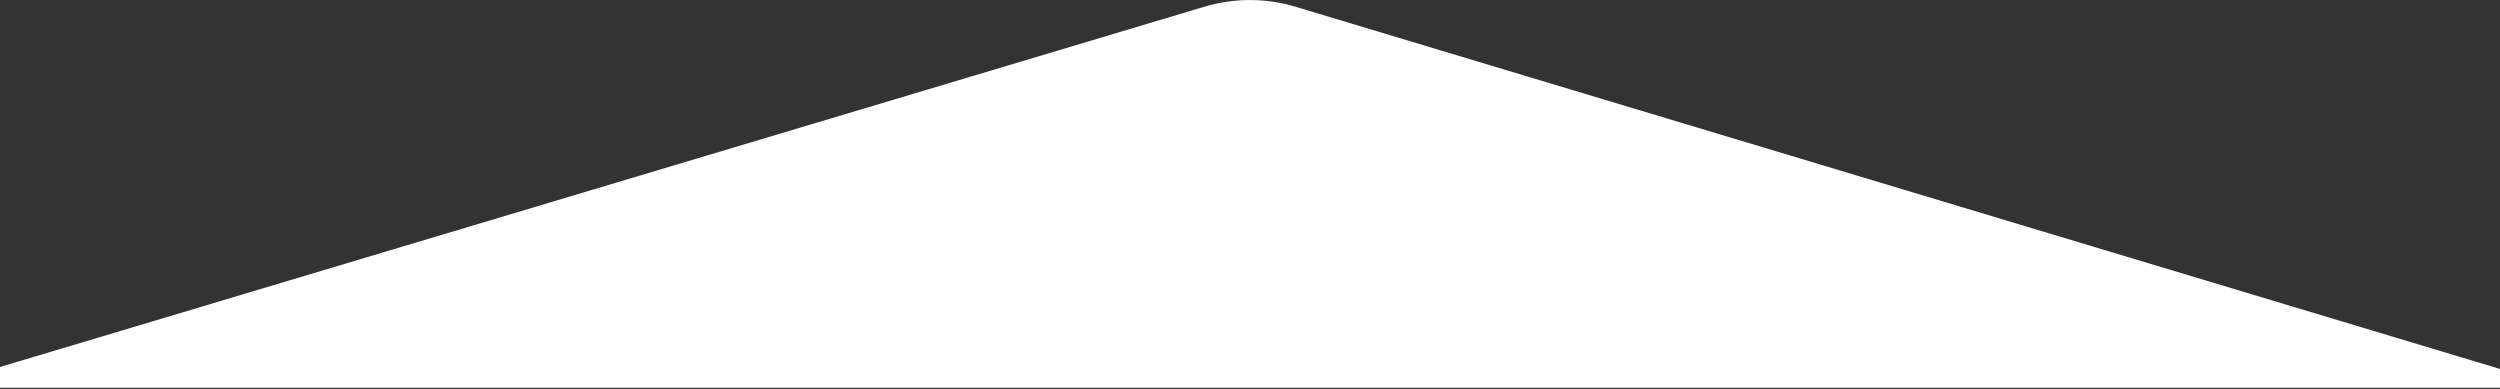
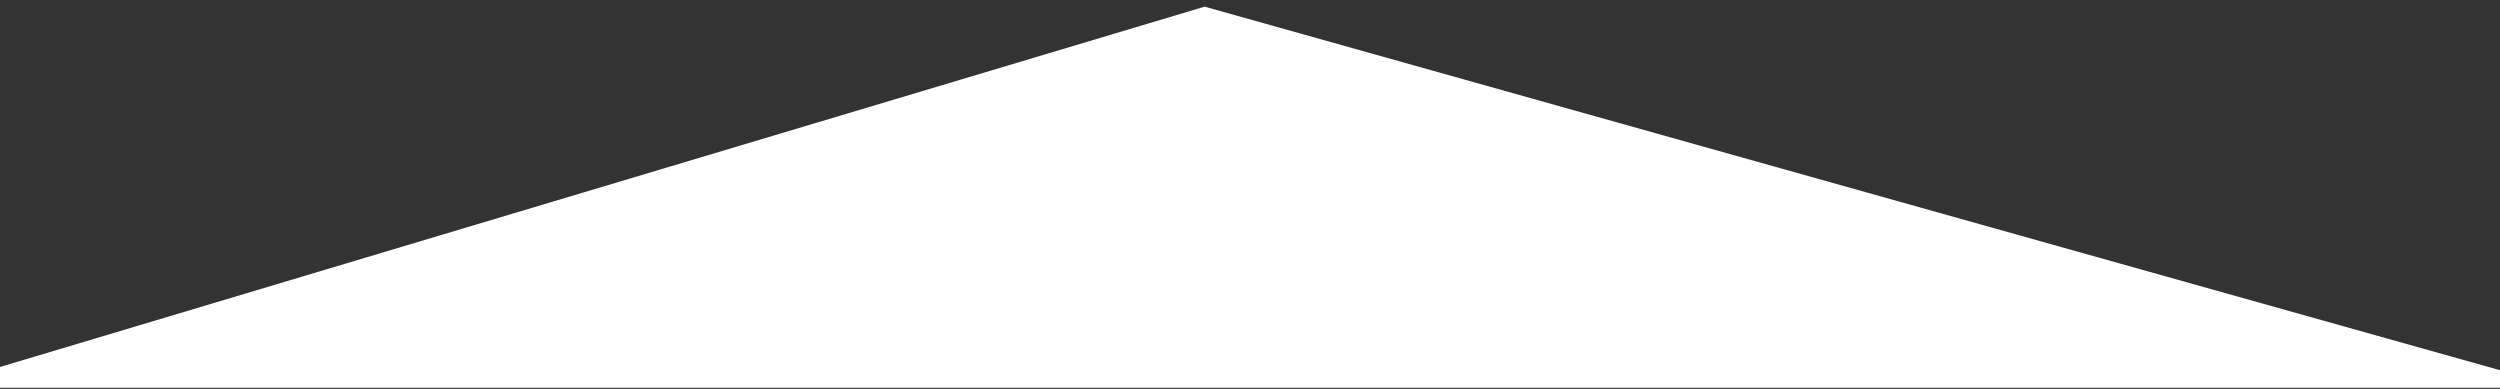
<svg xmlns="http://www.w3.org/2000/svg" width="1440px" height="224px" viewBox="0 0 1440 224" version="1.1">
  <rect x="0" y="0" width="1440" height="224" fill="#333333" stroke="none" />
  <title>Path 8</title>
  <desc>Created with Sketch.</desc>
  <g id="Page-1" stroke="none" stroke-width="1" fill="none" fill-rule="evenodd">
    <g id="Homepage-v4" transform="translate(0, -729)" fill="#FFFFFF">
-       <path d="M-40,952.341 L693.853,732.833 C710.909,727.732 729.087,727.745 746.136,732.871 L1476,952.341 L-40,952.341 Z" id="Path-8" />
+       <path d="M-40,952.341 L693.853,732.833 L1476,952.341 L-40,952.341 Z" id="Path-8" />
    </g>
  </g>
</svg>